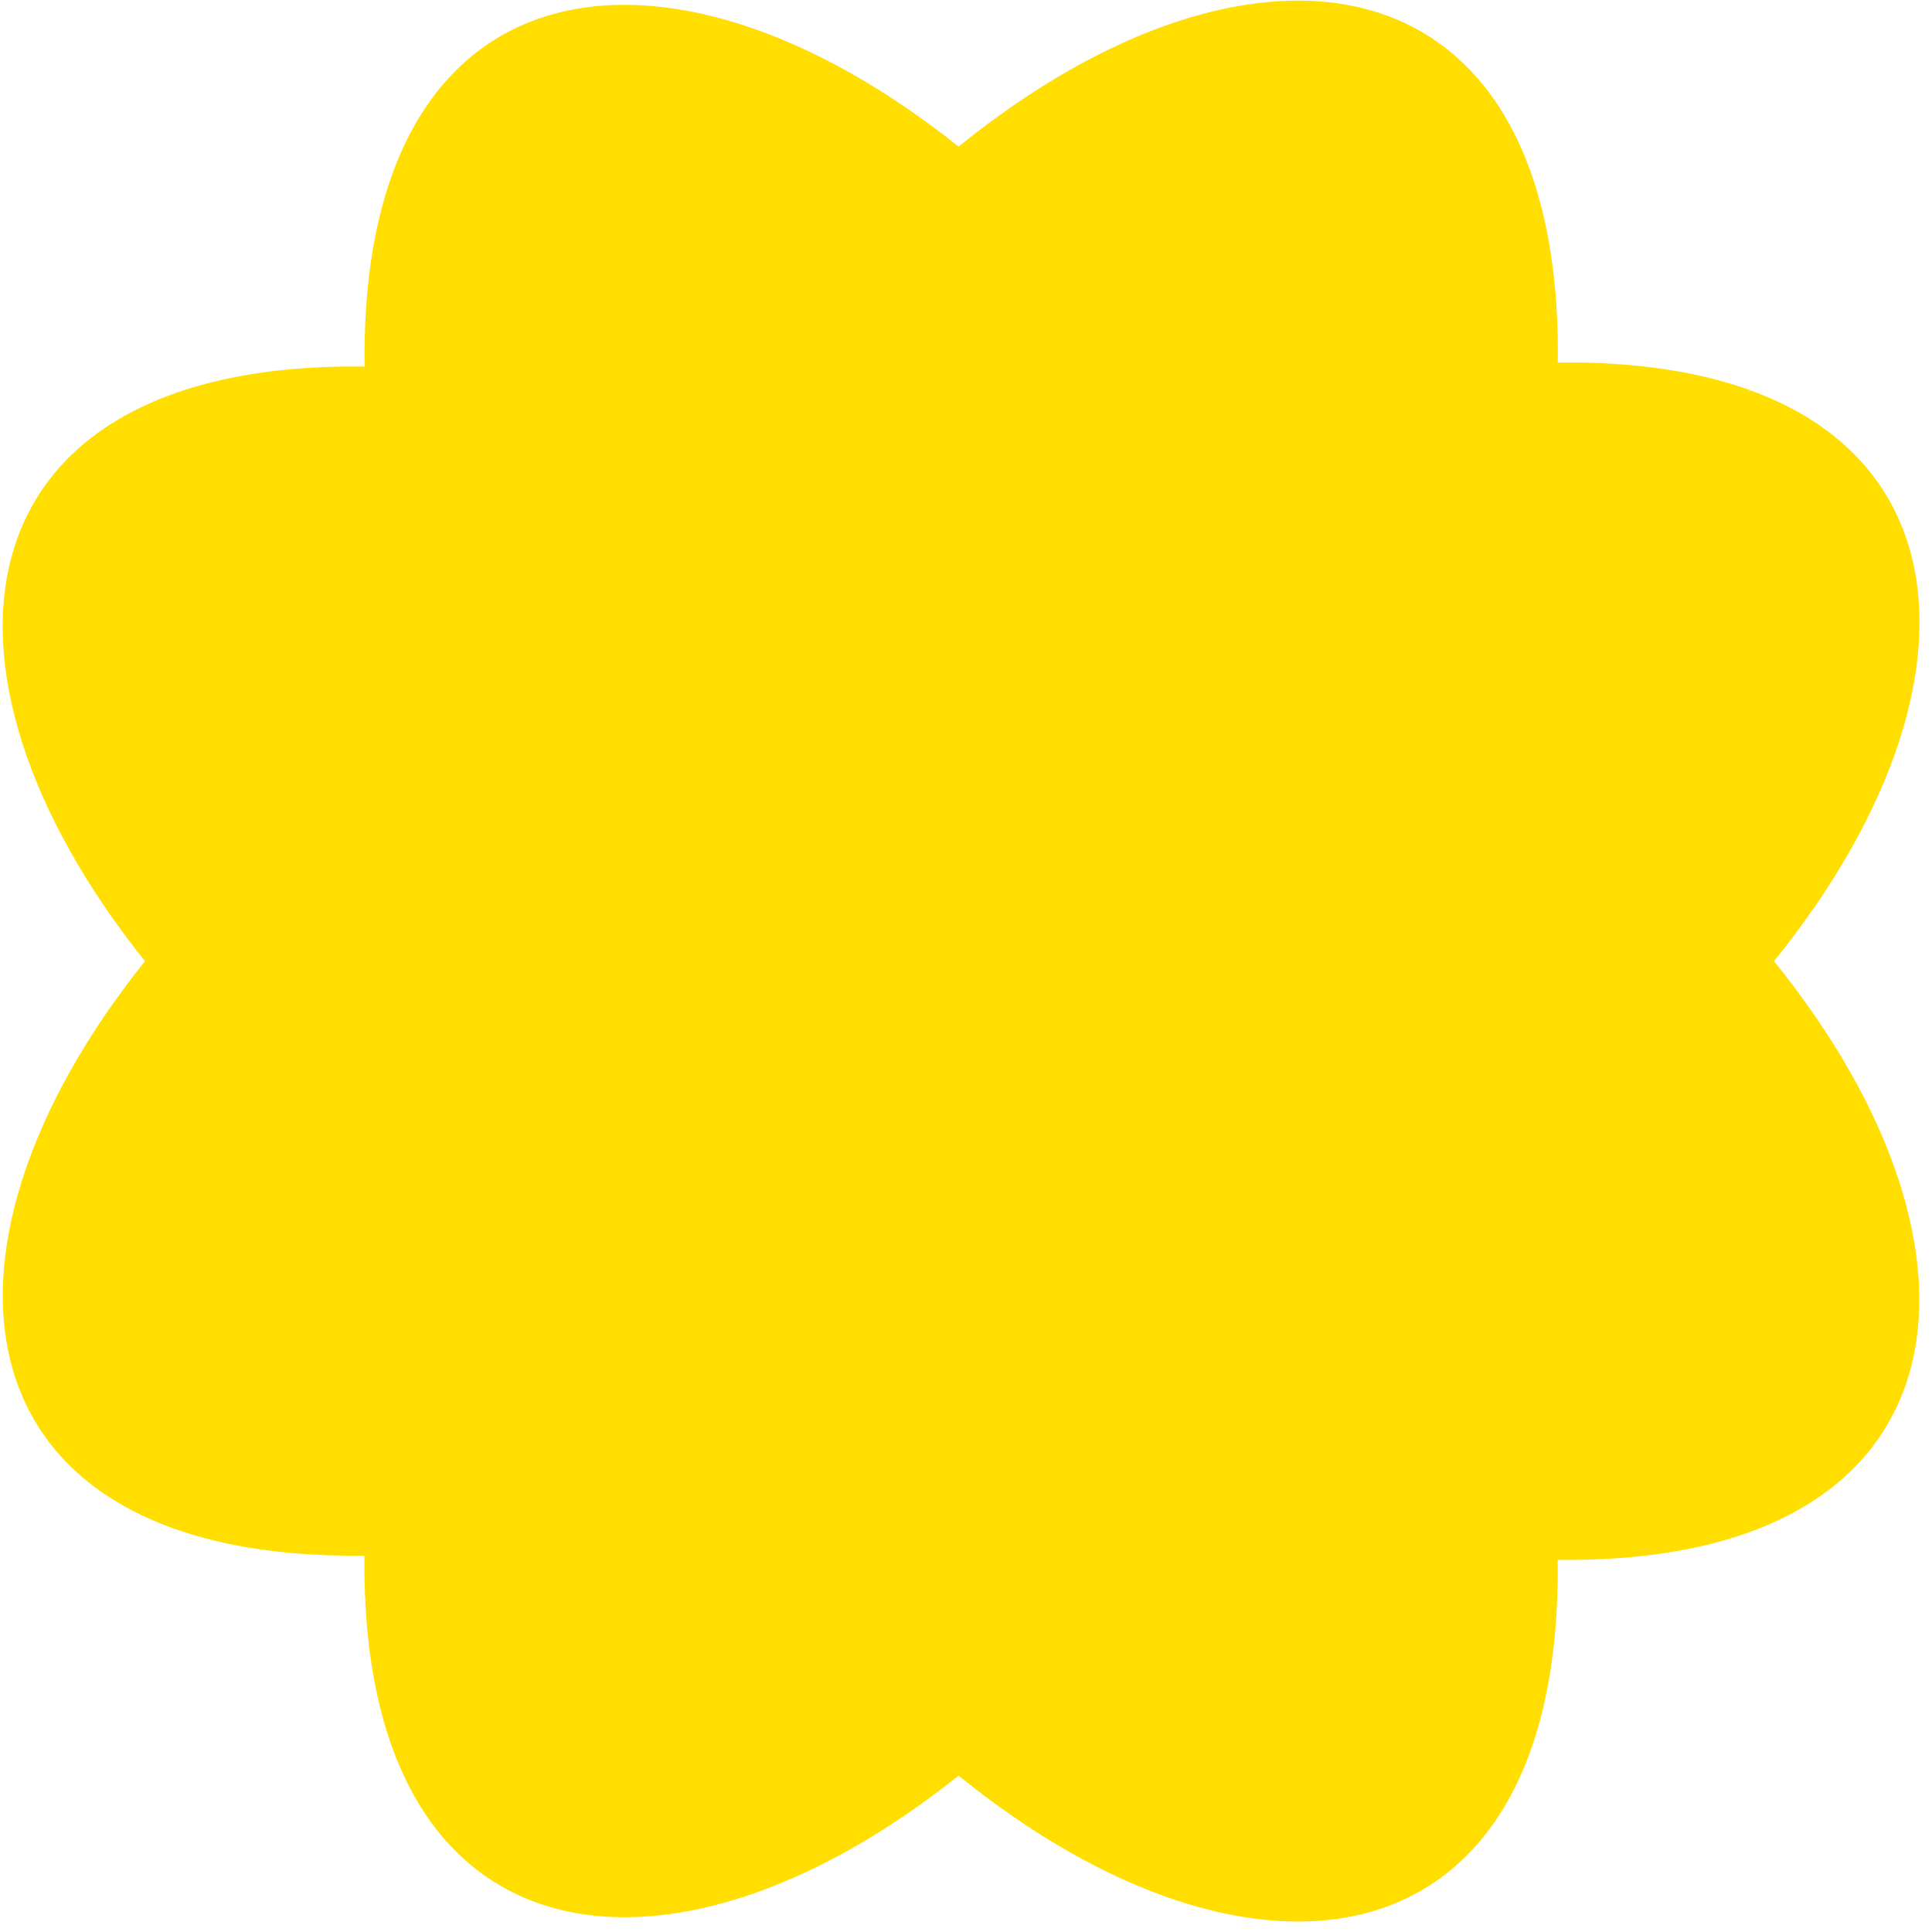
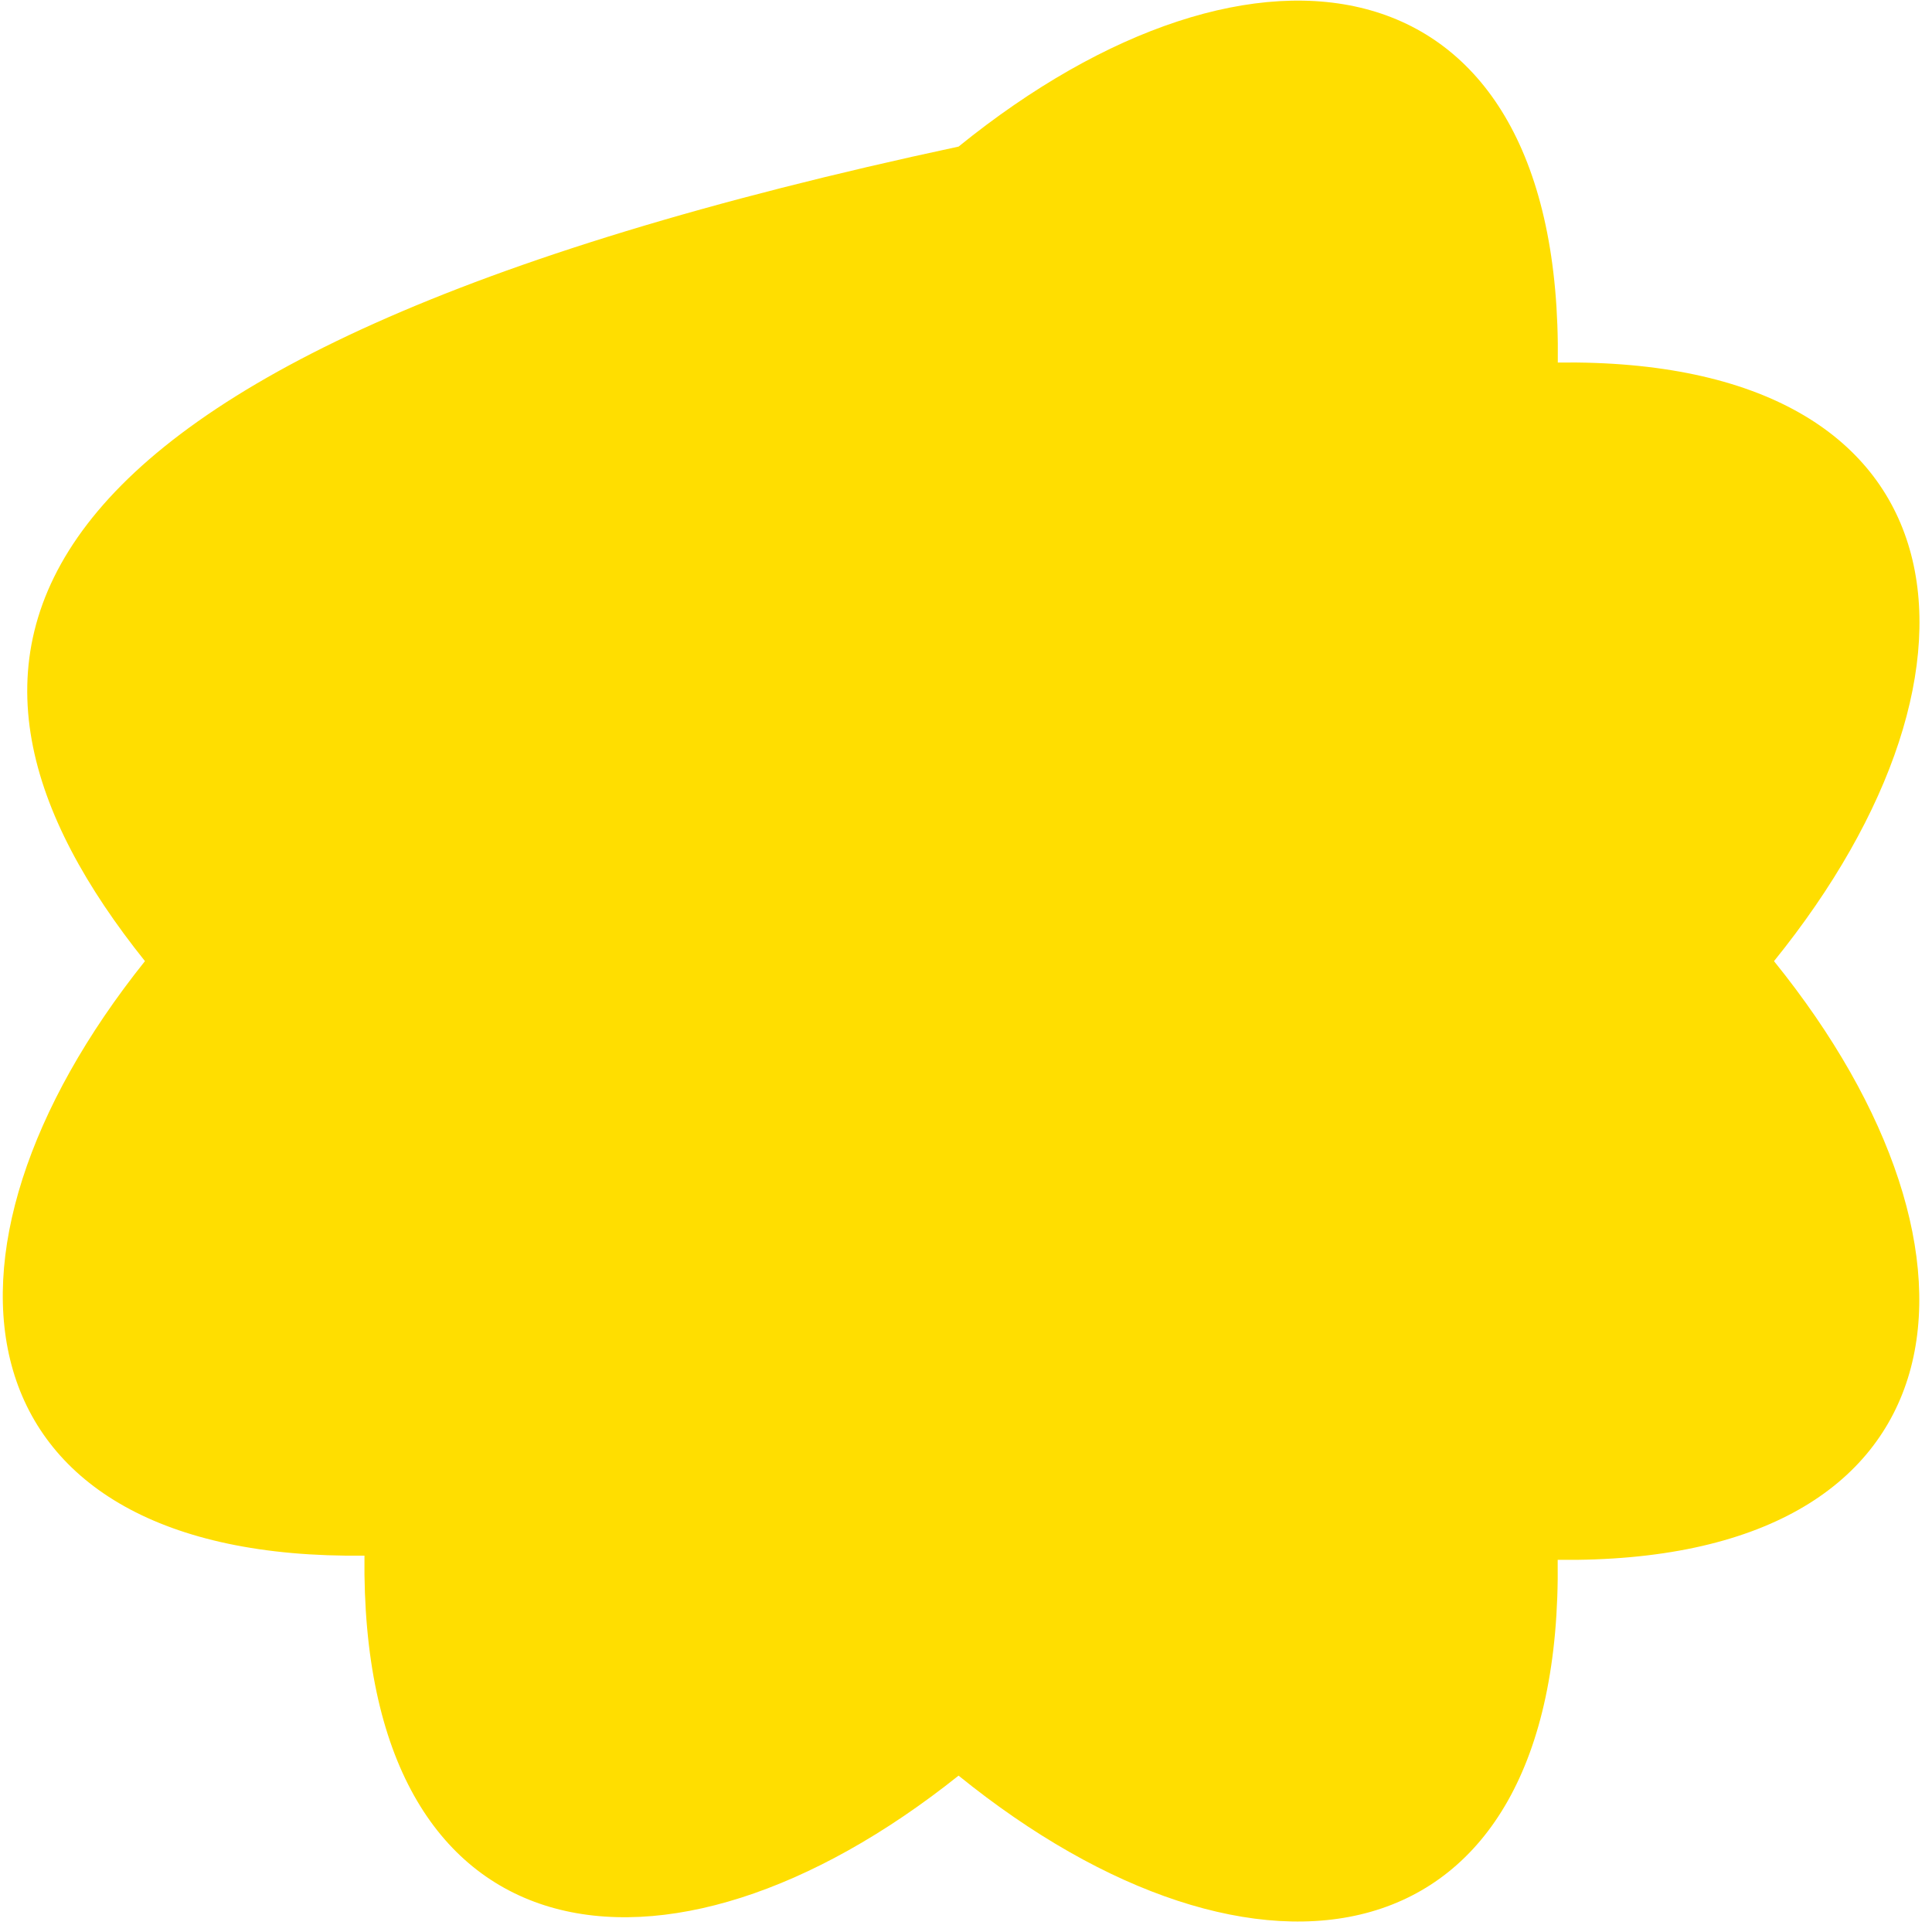
<svg xmlns="http://www.w3.org/2000/svg" width="191" height="191" viewBox="0 0 191 191" fill="none">
-   <path fill-rule="evenodd" clip-rule="evenodd" d="M175.38 95.02C198.993 65.829 194.65 35.316 154.006 35.841C154.51 -4.859 123.97 -9.176 94.767 14.492C65.716 -8.707 35.523 -4.198 36.045 36.234C-4.443 35.733 -8.926 65.954 14.331 95.019C-8.914 124.085 -4.424 154.313 36.032 153.791C35.56 194.214 65.736 198.716 94.765 175.541C123.971 199.201 154.521 194.876 153.995 154.208C194.63 154.683 198.966 124.188 175.38 95.02Z" fill="#FFDE00" />
+   <path fill-rule="evenodd" clip-rule="evenodd" d="M175.38 95.02C198.993 65.829 194.65 35.316 154.006 35.841C154.51 -4.859 123.97 -9.176 94.767 14.492C-4.443 35.733 -8.926 65.954 14.331 95.019C-8.914 124.085 -4.424 154.313 36.032 153.791C35.56 194.214 65.736 198.716 94.765 175.541C123.971 199.201 154.521 194.876 153.995 154.208C194.63 154.683 198.966 124.188 175.38 95.02Z" fill="#FFDE00" />
</svg>